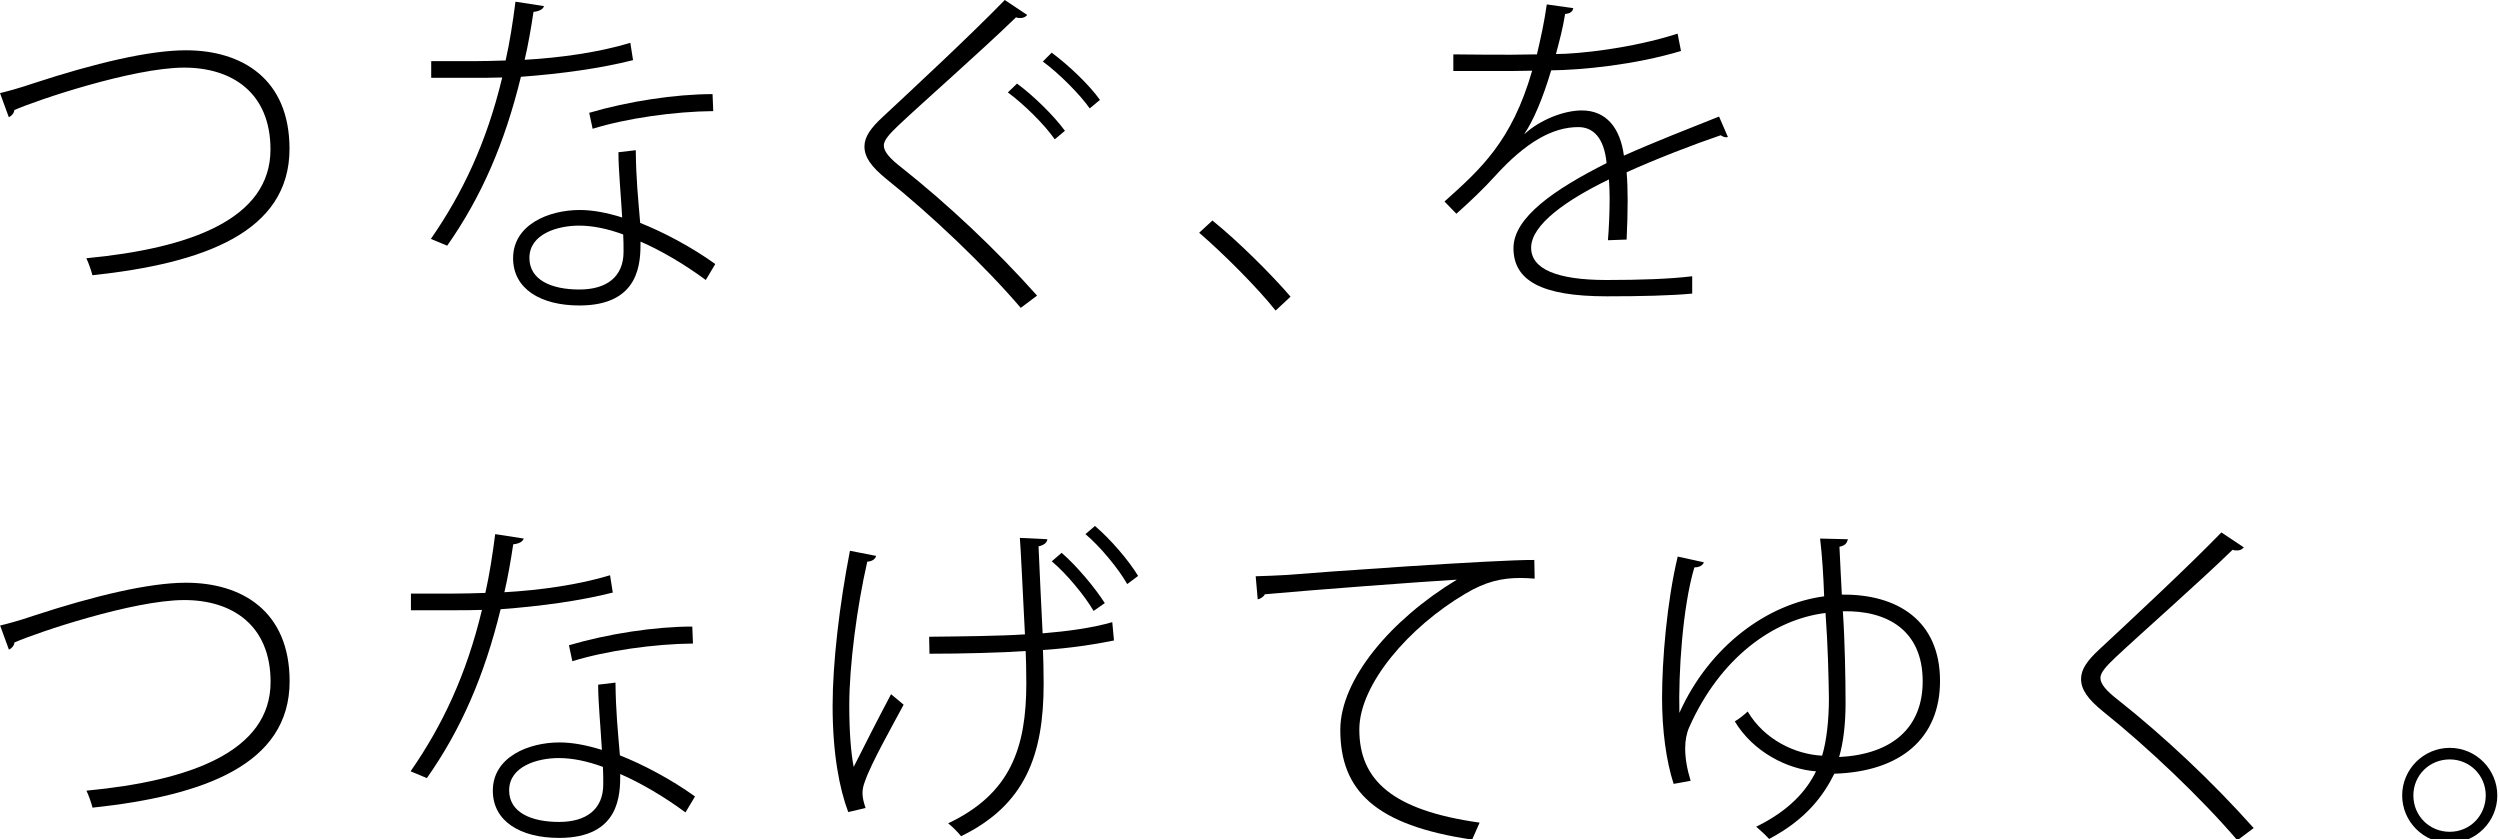
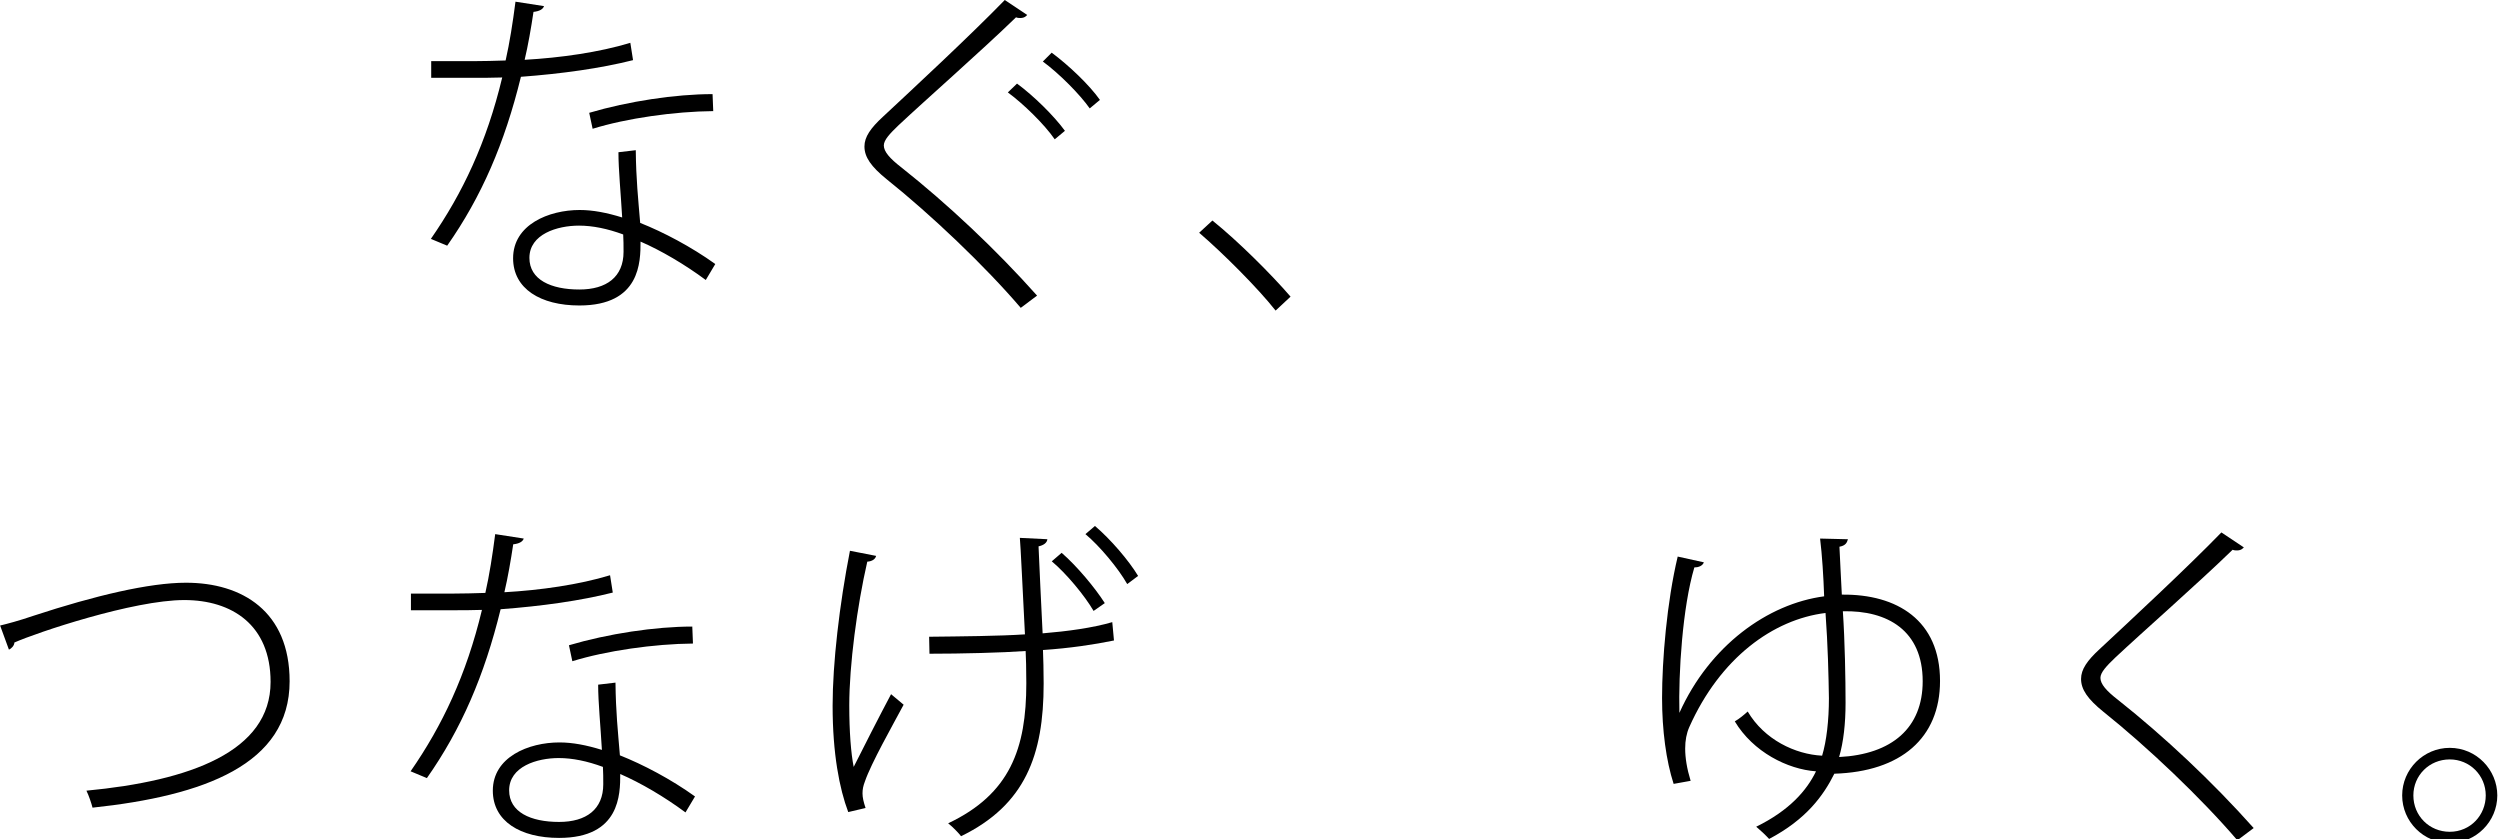
<svg xmlns="http://www.w3.org/2000/svg" version="1.1" x="0px" y="0px" width="295px" height="99px" viewBox="0 0 295 99" overflow="visible" enable-background="new 0 0 295 99" xml:space="preserve">
  <defs>
</defs>
-   <path d="M0,10.986c0.842-0.2,2.205-0.562,3.97-1.162c7.217-2.366,13.632-3.89,17.963-3.89c6.616,0,12.229,3.369,12.229,11.628  c0,9.823-10.104,13.513-23.256,14.916c-0.121-0.481-0.441-1.443-0.722-2.005c12.229-1.163,21.732-4.61,21.732-12.831  c0-6.736-4.571-9.663-10.184-9.663c-6.014,0-17.441,3.849-20.048,5.012c0,0.361-0.36,0.722-0.642,0.842L0,10.986z" />
  <path d="M64.195,0.722c-0.121,0.36-0.521,0.601-1.243,0.682c-0.28,1.884-0.642,3.969-1.043,5.653  c4.25-0.241,8.781-0.882,12.47-2.005L74.7,7.097c-3.809,0.963-8.38,1.604-13.231,1.965c-1.925,7.858-4.652,14.154-8.701,19.928  l-1.925-0.802c3.729-5.373,6.575-11.348,8.419-19.046c-1.163,0.041-2.365,0.041-3.488,0.041h-4.892V7.217h4.892  c1.283,0,2.606-0.04,3.89-0.08c0.48-2.126,0.842-4.451,1.163-6.937L64.195,0.722z M75.021,17.723c0.04,3.528,0.28,5.654,0.521,8.58  c2.727,1.083,6.015,2.807,8.862,4.852l-1.122,1.885c-2.486-1.844-5.293-3.488-7.699-4.531c0,2.366,0,7.538-7.218,7.538  c-4.57,0-7.819-1.964-7.819-5.574c0-3.969,4.21-5.693,7.859-5.693c1.564,0,3.208,0.321,5.012,0.882  c-0.161-2.847-0.441-5.613-0.441-7.698L75.021,17.723z M73.537,27.667c-1.845-0.683-3.608-1.043-5.212-1.043  c-2.566,0-5.855,1.002-5.855,3.809c0,2.566,2.526,3.729,5.895,3.729c3.208,0,5.213-1.483,5.213-4.45  C73.577,28.949,73.577,28.308,73.537,27.667z M84.162,13.111c-4.571,0.041-10.224,0.842-14.233,2.085l-0.402-1.884  c4.612-1.364,10.185-2.206,14.555-2.206L84.162,13.111z" />
  <path d="M120.449,36.327c-4.209-4.931-10.625-11.026-15.797-15.156c-1.885-1.523-2.647-2.647-2.647-3.889  c0-1.123,0.722-2.166,2.206-3.529C107.739,10.465,114.475,4.21,118.564,0l2.646,1.764c-0.08,0.08-0.28,0.361-0.801,0.361  c-0.161,0-0.321,0-0.521-0.081c-4.131,4.01-10.586,9.663-13.873,12.75c-1.002,0.963-1.725,1.725-1.725,2.366  c0,0.722,0.682,1.524,2.085,2.606c5.413,4.29,11.106,9.623,15.999,15.116L120.449,36.327z M120.009,9.864  c1.964,1.443,4.37,3.81,5.653,5.573l-1.203,1.002c-1.242-1.804-3.729-4.21-5.533-5.533L120.009,9.864z M124.098,6.215  c2.005,1.484,4.451,3.809,5.693,5.573l-1.203,1.003c-1.163-1.645-3.528-4.05-5.533-5.533L124.098,6.215z" />
  <path d="M143.064,26.022c3.047,2.446,6.977,6.375,9.222,8.981l-1.765,1.645c-2.084-2.647-6.215-6.777-9.021-9.183L143.064,26.022z" />
-   <path d="M179.912,15.798c1.845-1.684,4.652-2.767,6.736-2.767c2.887,0,4.531,2.045,4.973,5.333  c3.488-1.564,7.898-3.288,11.227-4.611l1.042,2.406c-0.08,0.04-0.161,0.04-0.2,0.04c-0.241,0-0.481-0.121-0.642-0.241  c-3.087,1.043-7.658,2.807-11.107,4.37c0.081,0.963,0.121,2.045,0.121,3.328c0,1.363-0.04,2.928-0.121,4.611l-2.205,0.08  c0.12-1.403,0.201-3.368,0.201-5.012c0-0.802-0.041-1.563-0.081-2.165c-4.971,2.406-9.182,5.333-9.182,8.06  c0,2.485,2.968,3.809,8.902,3.809c3.969,0,7.458-0.12,10.104-0.441v2.044c-2.486,0.241-6.134,0.322-10.104,0.322  c-7.74,0-10.987-1.885-10.987-5.694c0-3.608,4.852-6.937,10.987-10.024c-0.281-2.967-1.564-4.25-3.328-4.25  c-3.008,0-6.175,1.724-9.904,5.854c-1.123,1.243-2.727,2.806-4.49,4.371l-1.404-1.443c4.291-3.85,7.939-7.098,10.345-15.438  l-2.486,0.04h-6.816V6.416c2.525,0.04,5.292,0.04,6.897,0.04l2.967-0.04c0.441-1.884,0.842-3.648,1.163-5.894l3.127,0.44  c-0.081,0.401-0.361,0.642-0.962,0.683c-0.281,1.764-0.682,3.207-1.083,4.731c2.565,0,8.861-0.642,14.354-2.406l0.401,2.045  C192.904,7.658,186.688,8.26,183.04,8.3c-1.003,3.368-2.126,5.974-3.167,7.498H179.912z" />
  <path d="M0.014,73.812c0.842-0.2,2.205-0.561,3.969-1.162c7.218-2.366,13.632-3.889,17.963-3.889  c6.616,0,12.229,3.368,12.229,11.627c0,9.823-10.104,13.513-23.256,14.916c-0.12-0.48-0.441-1.443-0.721-2.005  c12.229-1.163,21.731-4.609,21.731-12.83c0-6.736-4.571-9.663-10.184-9.663c-6.015,0-17.442,3.849-20.049,5.012  c0,0.361-0.36,0.722-0.642,0.842L0.014,73.812z" />
  <path d="M61.802,63.549c-0.12,0.361-0.521,0.601-1.242,0.681c-0.282,1.884-0.642,3.97-1.043,5.654  c4.25-0.241,8.781-0.882,12.47-2.005l0.321,2.045c-3.81,0.962-8.381,1.604-13.233,1.965c-1.924,7.858-4.651,14.154-8.702,19.927  l-1.923-0.802c3.729-5.373,6.575-11.348,8.421-19.046c-1.164,0.042-2.367,0.042-3.489,0.042H48.49v-1.966h4.892  c1.282,0,2.604-0.04,3.889-0.08c0.481-2.126,0.842-4.452,1.162-6.937L61.802,63.549z M72.627,80.549  c0.041,3.529,0.281,5.654,0.521,8.581c2.728,1.082,6.016,2.806,8.863,4.852l-1.124,1.884c-2.485-1.844-5.292-3.489-7.699-4.531  c0,2.367,0,7.539-7.216,7.539c-4.571,0-7.819-1.965-7.819-5.574c0-3.969,4.21-5.692,7.858-5.692c1.563,0,3.208,0.32,5.013,0.881  c-0.161-2.846-0.442-5.613-0.442-7.698L72.627,80.549z M71.145,90.494c-1.845-0.683-3.609-1.044-5.212-1.044  c-2.566,0-5.854,1.002-5.854,3.81c0,2.565,2.526,3.728,5.895,3.728c3.207,0,5.211-1.483,5.211-4.449  C71.183,91.776,71.183,91.135,71.145,90.494z M81.77,75.938c-4.57,0.041-10.225,0.842-14.234,2.086l-0.4-1.884  c4.611-1.364,10.183-2.206,14.554-2.206L81.77,75.938z" />
  <path d="M103.381,65.594c-0.081,0.359-0.44,0.642-1.042,0.682c-1.203,5.253-2.125,12.189-2.125,16.96  c0,3.127,0.202,5.654,0.521,7.259c0.962-1.925,3.087-6.096,4.411-8.582l1.483,1.242c-1.284,2.406-3.85,6.938-4.571,9.062  c-0.201,0.521-0.281,0.922-0.281,1.403c0,0.481,0.121,1.003,0.36,1.723l-2.044,0.481c-1.042-2.766-1.844-6.896-1.844-12.55  c0-5.012,0.801-11.908,2.045-18.283L103.381,65.594z M109.637,75.136c3.689-0.041,8.339-0.081,11.307-0.281  c-0.239-4.651-0.52-10.625-0.602-11.387l3.248,0.16c-0.039,0.442-0.48,0.723-1.042,0.842c0.08,2.286,0.32,6.736,0.481,10.265  c2.926-0.241,5.894-0.642,8.219-1.323l0.201,2.164c-2.326,0.481-5.293,0.923-8.379,1.124c0.039,0.842,0.08,2.565,0.08,3.969  c0,8.42-2.166,14.315-9.744,18.003c-0.241-0.32-0.961-1.082-1.523-1.523c7.297-3.447,9.222-8.82,9.222-16.519  c0-1.604-0.041-3.208-0.08-3.81c-2.767,0.2-7.619,0.32-11.347,0.32L109.637,75.136z M125.274,65.233  c1.844,1.603,3.969,4.169,5.091,5.934l-1.323,0.923c-1.043-1.805-3.247-4.452-4.933-5.854L125.274,65.233z M129.204,62.064  c1.843,1.564,4.009,4.09,5.092,5.895l-1.285,0.962c-1.041-1.845-3.247-4.491-4.93-5.894L129.204,62.064z" />
-   <path d="M148.17,67.999c1.203-0.039,2.567-0.08,3.77-0.16c3.168-0.28,24.498-1.804,29.109-1.764l0.041,2.206  c-0.562-0.041-1.123-0.08-1.684-0.08c-2.126,0-4.091,0.4-6.538,1.884c-6.534,3.849-12.469,10.625-12.469,15.998  c0,5.975,3.889,9.543,14.194,10.987l-0.882,2.005c-11.427-1.685-15.557-5.775-15.557-12.952c0-5.935,5.934-12.991,13.753-17.722  c-4.169,0.24-16.92,1.203-22.655,1.723c-0.119,0.281-0.561,0.562-0.841,0.603L148.17,67.999z" />
  <path d="M201.057,66.355c-0.16,0.441-0.682,0.602-1.124,0.602c-1.402,4.731-1.884,12.469-1.764,17.161  c3.568-7.939,10.426-12.87,17.081-13.752c-0.079-2.285-0.24-4.892-0.48-6.816l3.288,0.08c-0.12,0.442-0.32,0.762-1.003,0.882  c0.081,1.443,0.161,3.609,0.281,5.654c6.536-0.08,11.587,3.047,11.587,10.185c0,6.736-4.611,10.706-12.47,10.947  c-1.283,2.566-3.287,5.373-7.697,7.698c-0.402-0.441-1.084-1.083-1.523-1.443c3.928-1.925,5.973-4.291,7.056-6.536  c-3.368-0.241-7.419-2.286-9.583-5.894c0.562-0.321,1.122-0.803,1.524-1.163c1.963,3.327,5.614,5.052,8.781,5.211  c0.521-1.724,0.802-4.169,0.802-6.775c-0.041-2.686-0.121-6.216-0.401-10.064c-6.174,0.761-12.431,5.292-16.079,13.472  c-0.32,0.722-0.481,1.564-0.481,2.526c0,1.082,0.201,2.365,0.643,3.808l-2.006,0.361c-0.883-2.726-1.365-6.334-1.365-10.144  c0-4.451,0.562-11.308,1.846-16.68L201.057,66.355z M217.457,72.129c0.24,3.529,0.319,8.02,0.319,10.826  c0,2.406-0.24,4.611-0.761,6.375c6.254-0.32,9.862-3.448,9.862-8.941C226.877,74.414,222.748,72.01,217.457,72.129z" />
  <path d="M264.008,99.153c-4.209-4.931-10.625-11.026-15.797-15.156c-1.884-1.523-2.646-2.647-2.646-3.889  c0-1.122,0.723-2.166,2.205-3.528c3.527-3.289,10.266-9.543,14.354-13.753l2.647,1.764c-0.081,0.08-0.282,0.361-0.803,0.361  c-0.16,0-0.319,0-0.521-0.08c-4.129,4.009-10.584,9.663-13.874,12.75c-1.001,0.962-1.723,1.724-1.723,2.366  c0,0.722,0.683,1.524,2.086,2.606c5.412,4.29,11.105,9.624,15.997,15.116L264.008,99.153z" />
  <path d="M294.682,93.861c0,3.087-2.525,5.614-5.613,5.614s-5.613-2.526-5.613-5.614c0-3.088,2.526-5.614,5.613-5.614  C292.236,88.247,294.682,90.854,294.682,93.861z M293.318,93.861c0-2.366-1.885-4.25-4.25-4.25c-2.407,0-4.291,1.884-4.291,4.25  c0,2.406,1.884,4.29,4.291,4.29C291.514,98.151,293.318,96.186,293.318,93.861z" />
</svg>